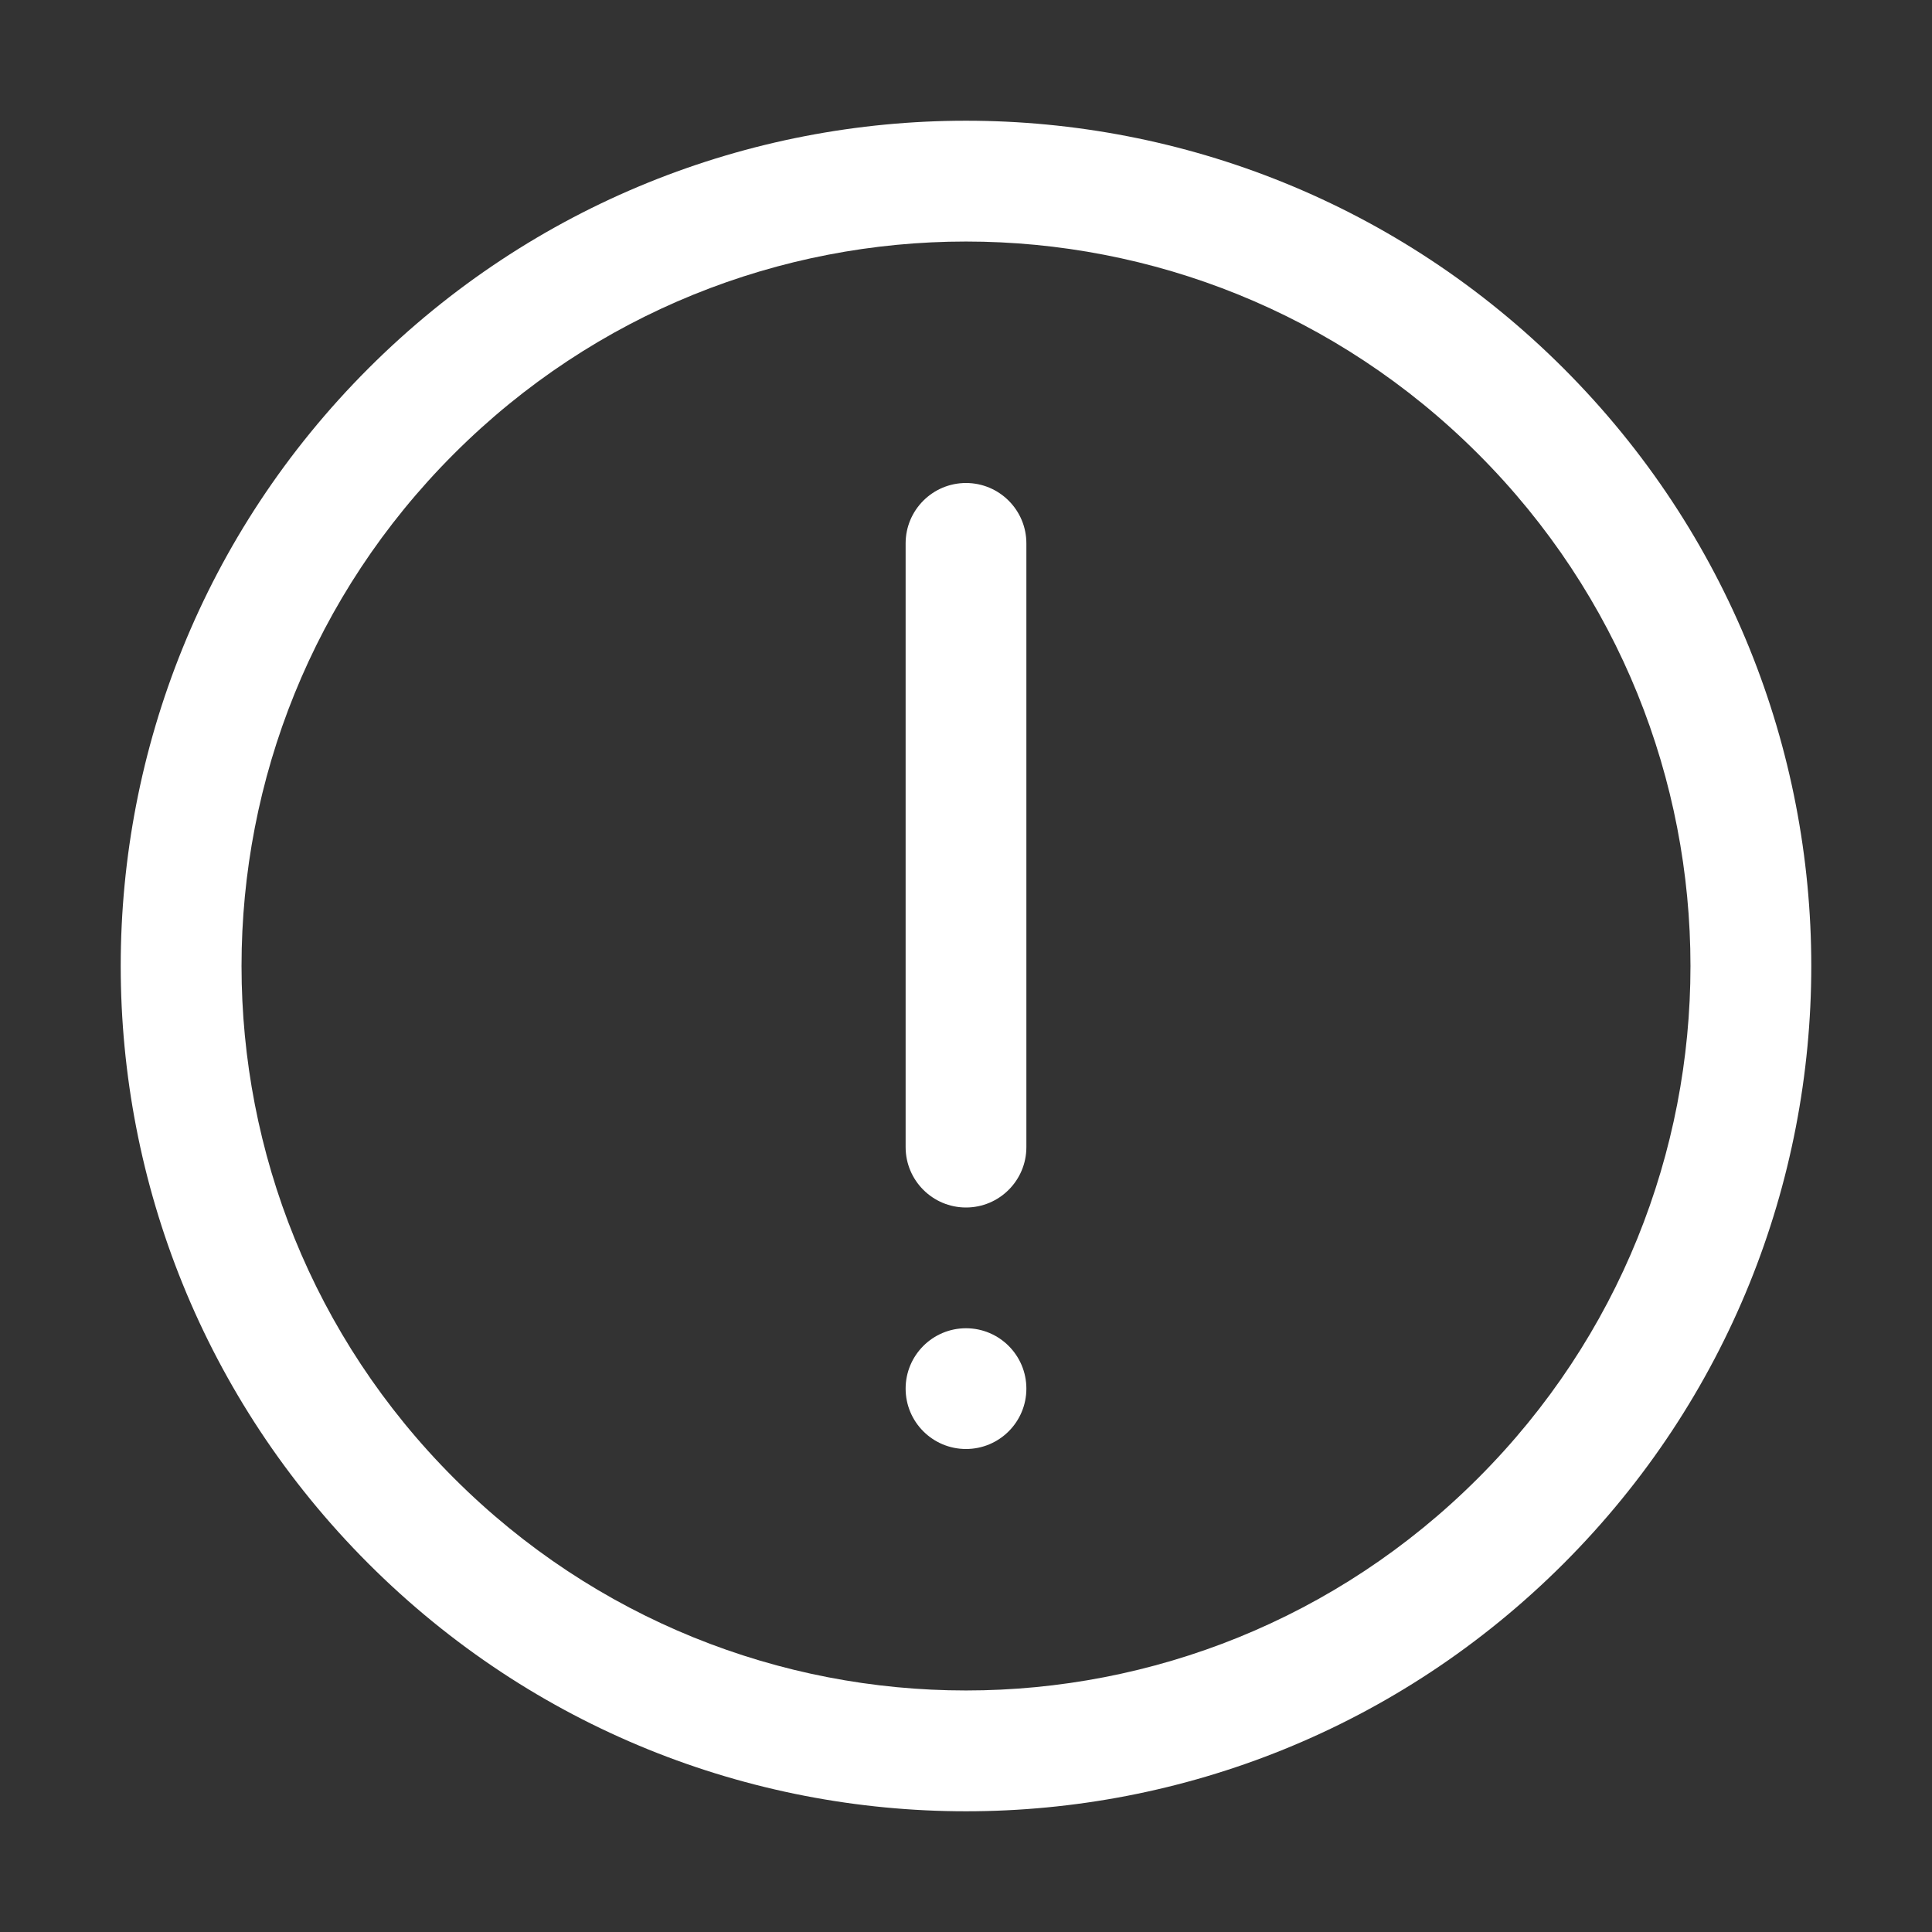
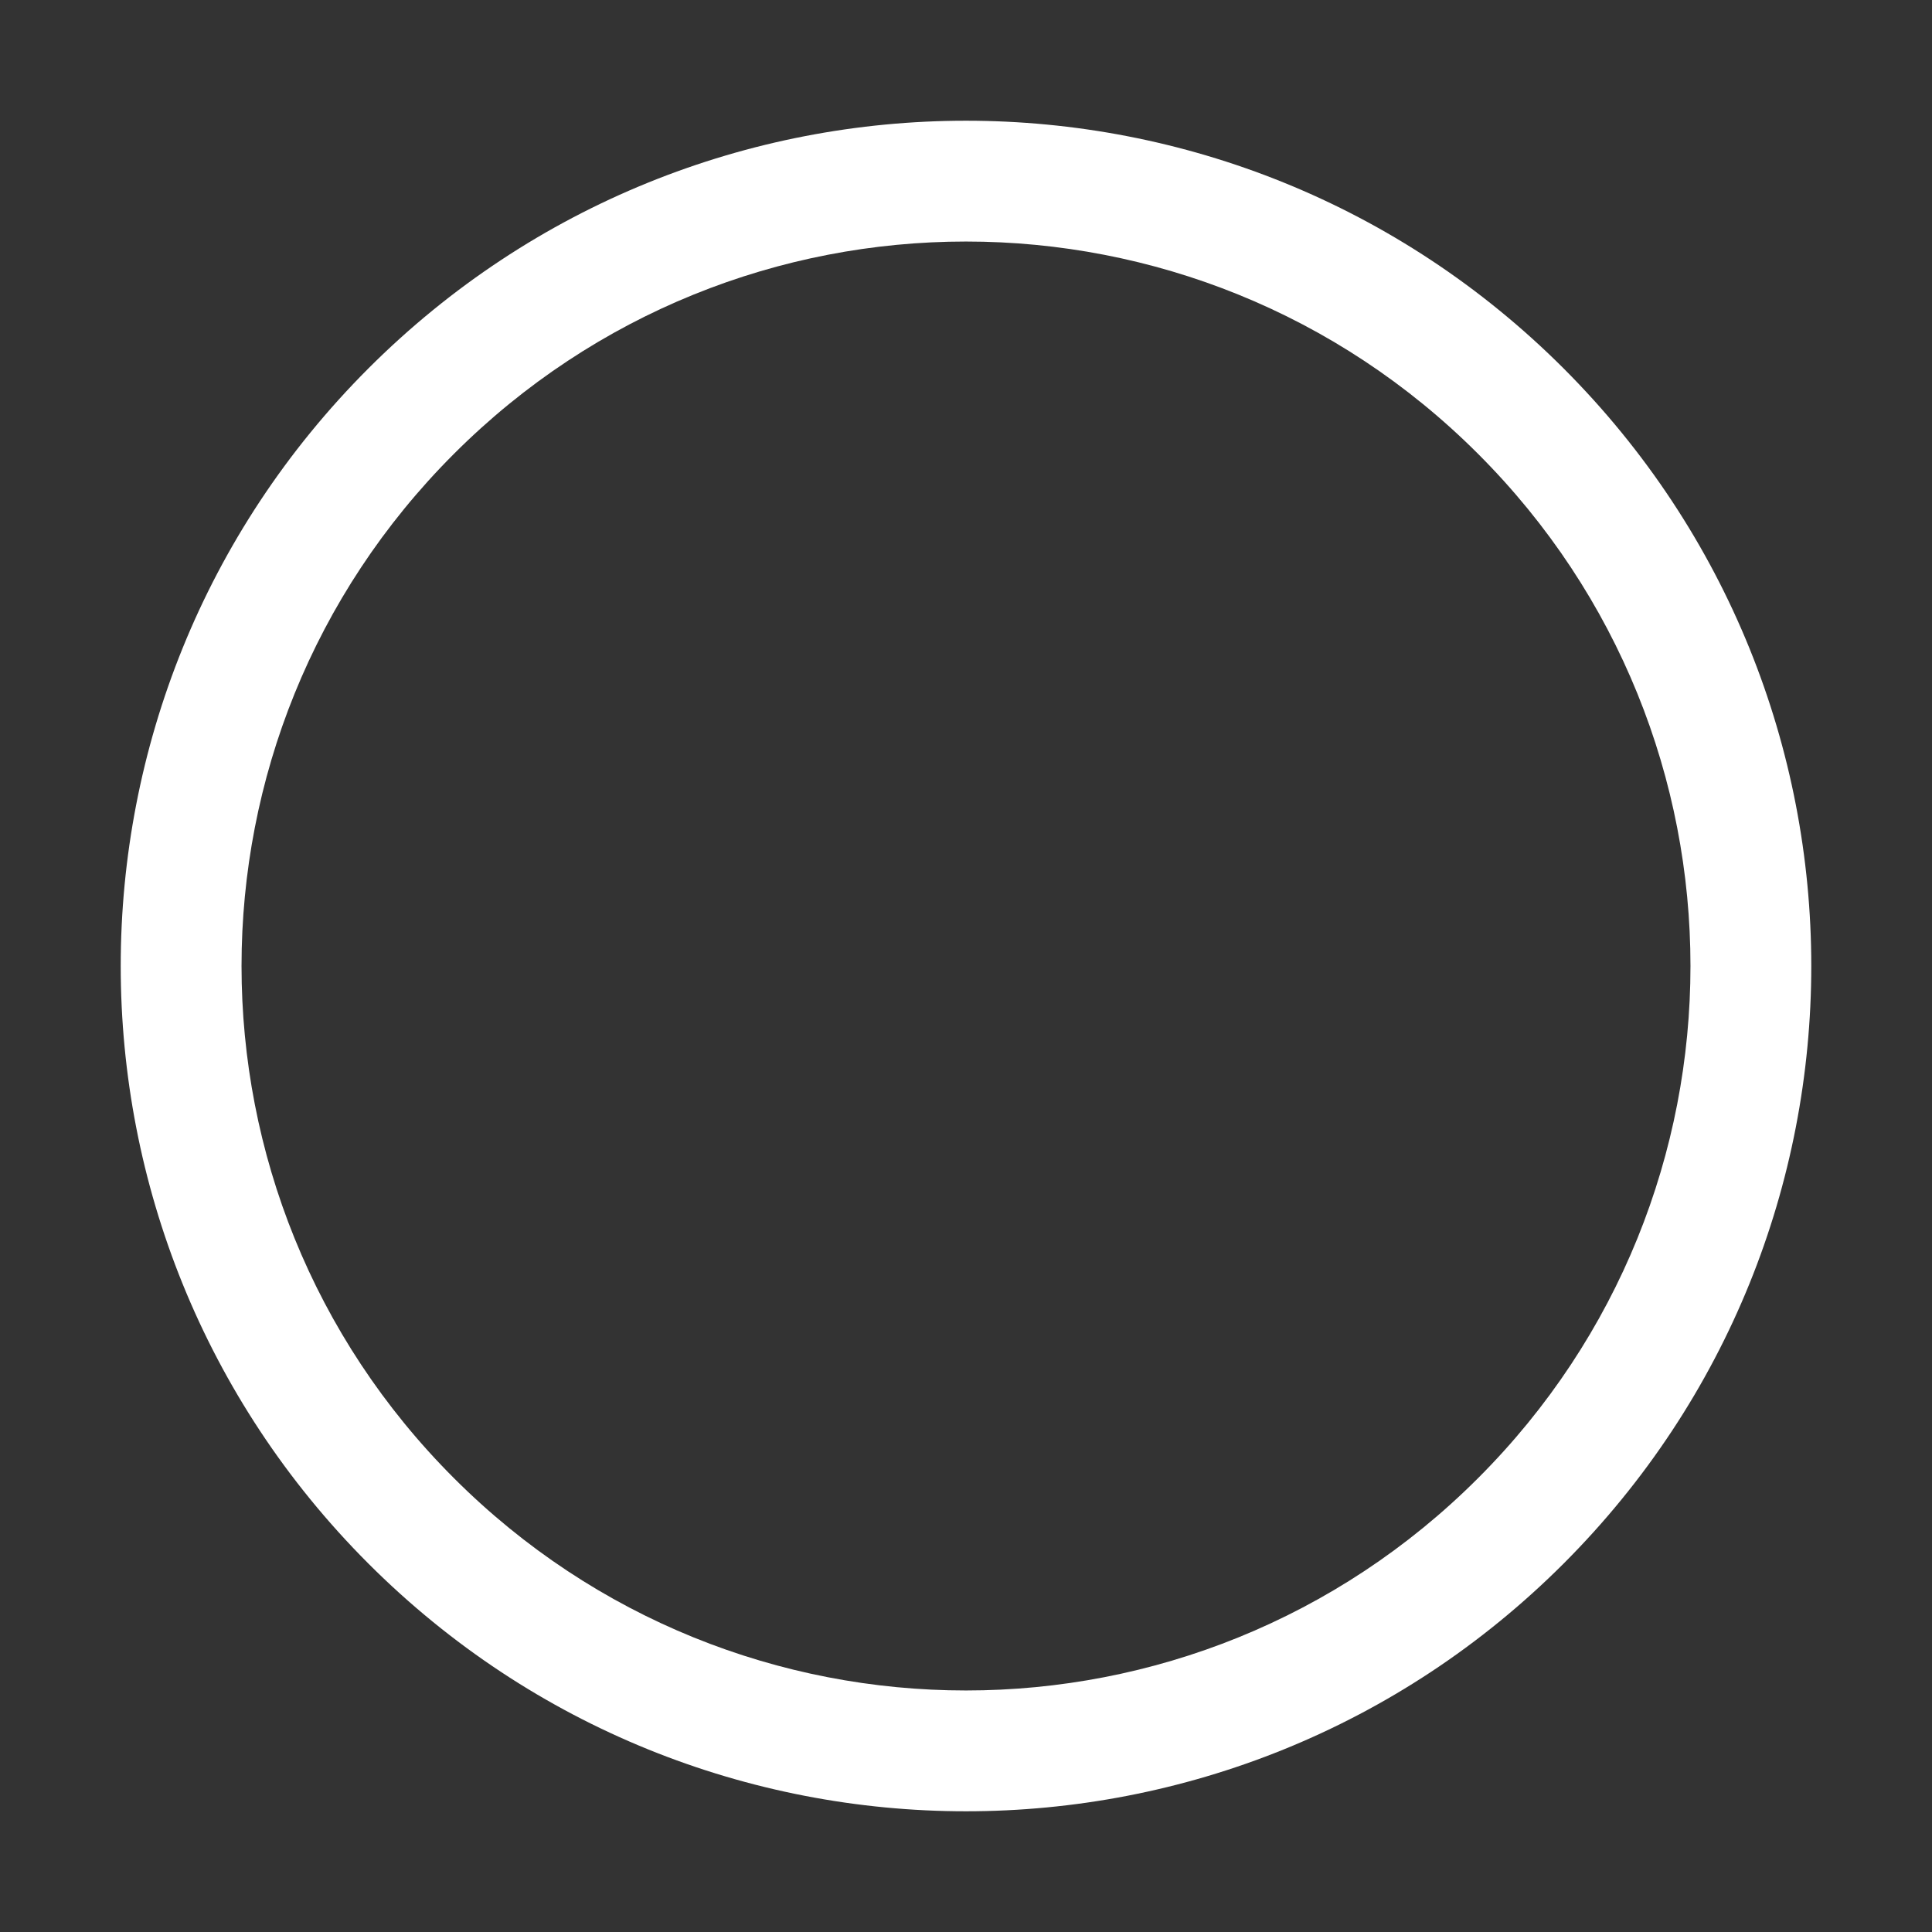
<svg xmlns="http://www.w3.org/2000/svg" width="16" height="16" viewBox="0 0 16 16" fill="none">
  <rect x="0" y="0" width="16" height="16" fill="#333333" stroke="none" />
-   <path d="M8 12C8.276 12 8.5 11.776 8.5 11.5C8.5 11.224 8.276 11 8 11C7.724 11 7.5 11.224 7.5 11.5C7.5 11.776 7.724 12 8 12Z" fill="white" />
  <path fill-rule="evenodd" clip-rule="evenodd" d="M12.241 3.759C9.897 1.414 6.103 1.414 3.759 3.759C1.414 6.103 1.414 9.897 3.759 12.241C6.103 14.586 9.897 14.586 12.241 12.241C14.586 9.897 14.586 6.103 12.241 3.759ZM3.051 3.051C5.787 0.316 10.213 0.316 12.949 3.051C15.684 5.787 15.684 10.213 12.949 12.949C10.213 15.684 5.787 15.684 3.051 12.949C0.316 10.213 0.316 5.787 3.051 3.051Z" fill="white" />
-   <path fill-rule="evenodd" clip-rule="evenodd" d="M8 4C8.276 4 8.5 4.224 8.5 4.5V9.5C8.5 9.776 8.276 10 8 10C7.724 10 7.5 9.776 7.5 9.5V4.5C7.5 4.224 7.724 4 8 4Z" fill="white" />
</svg>